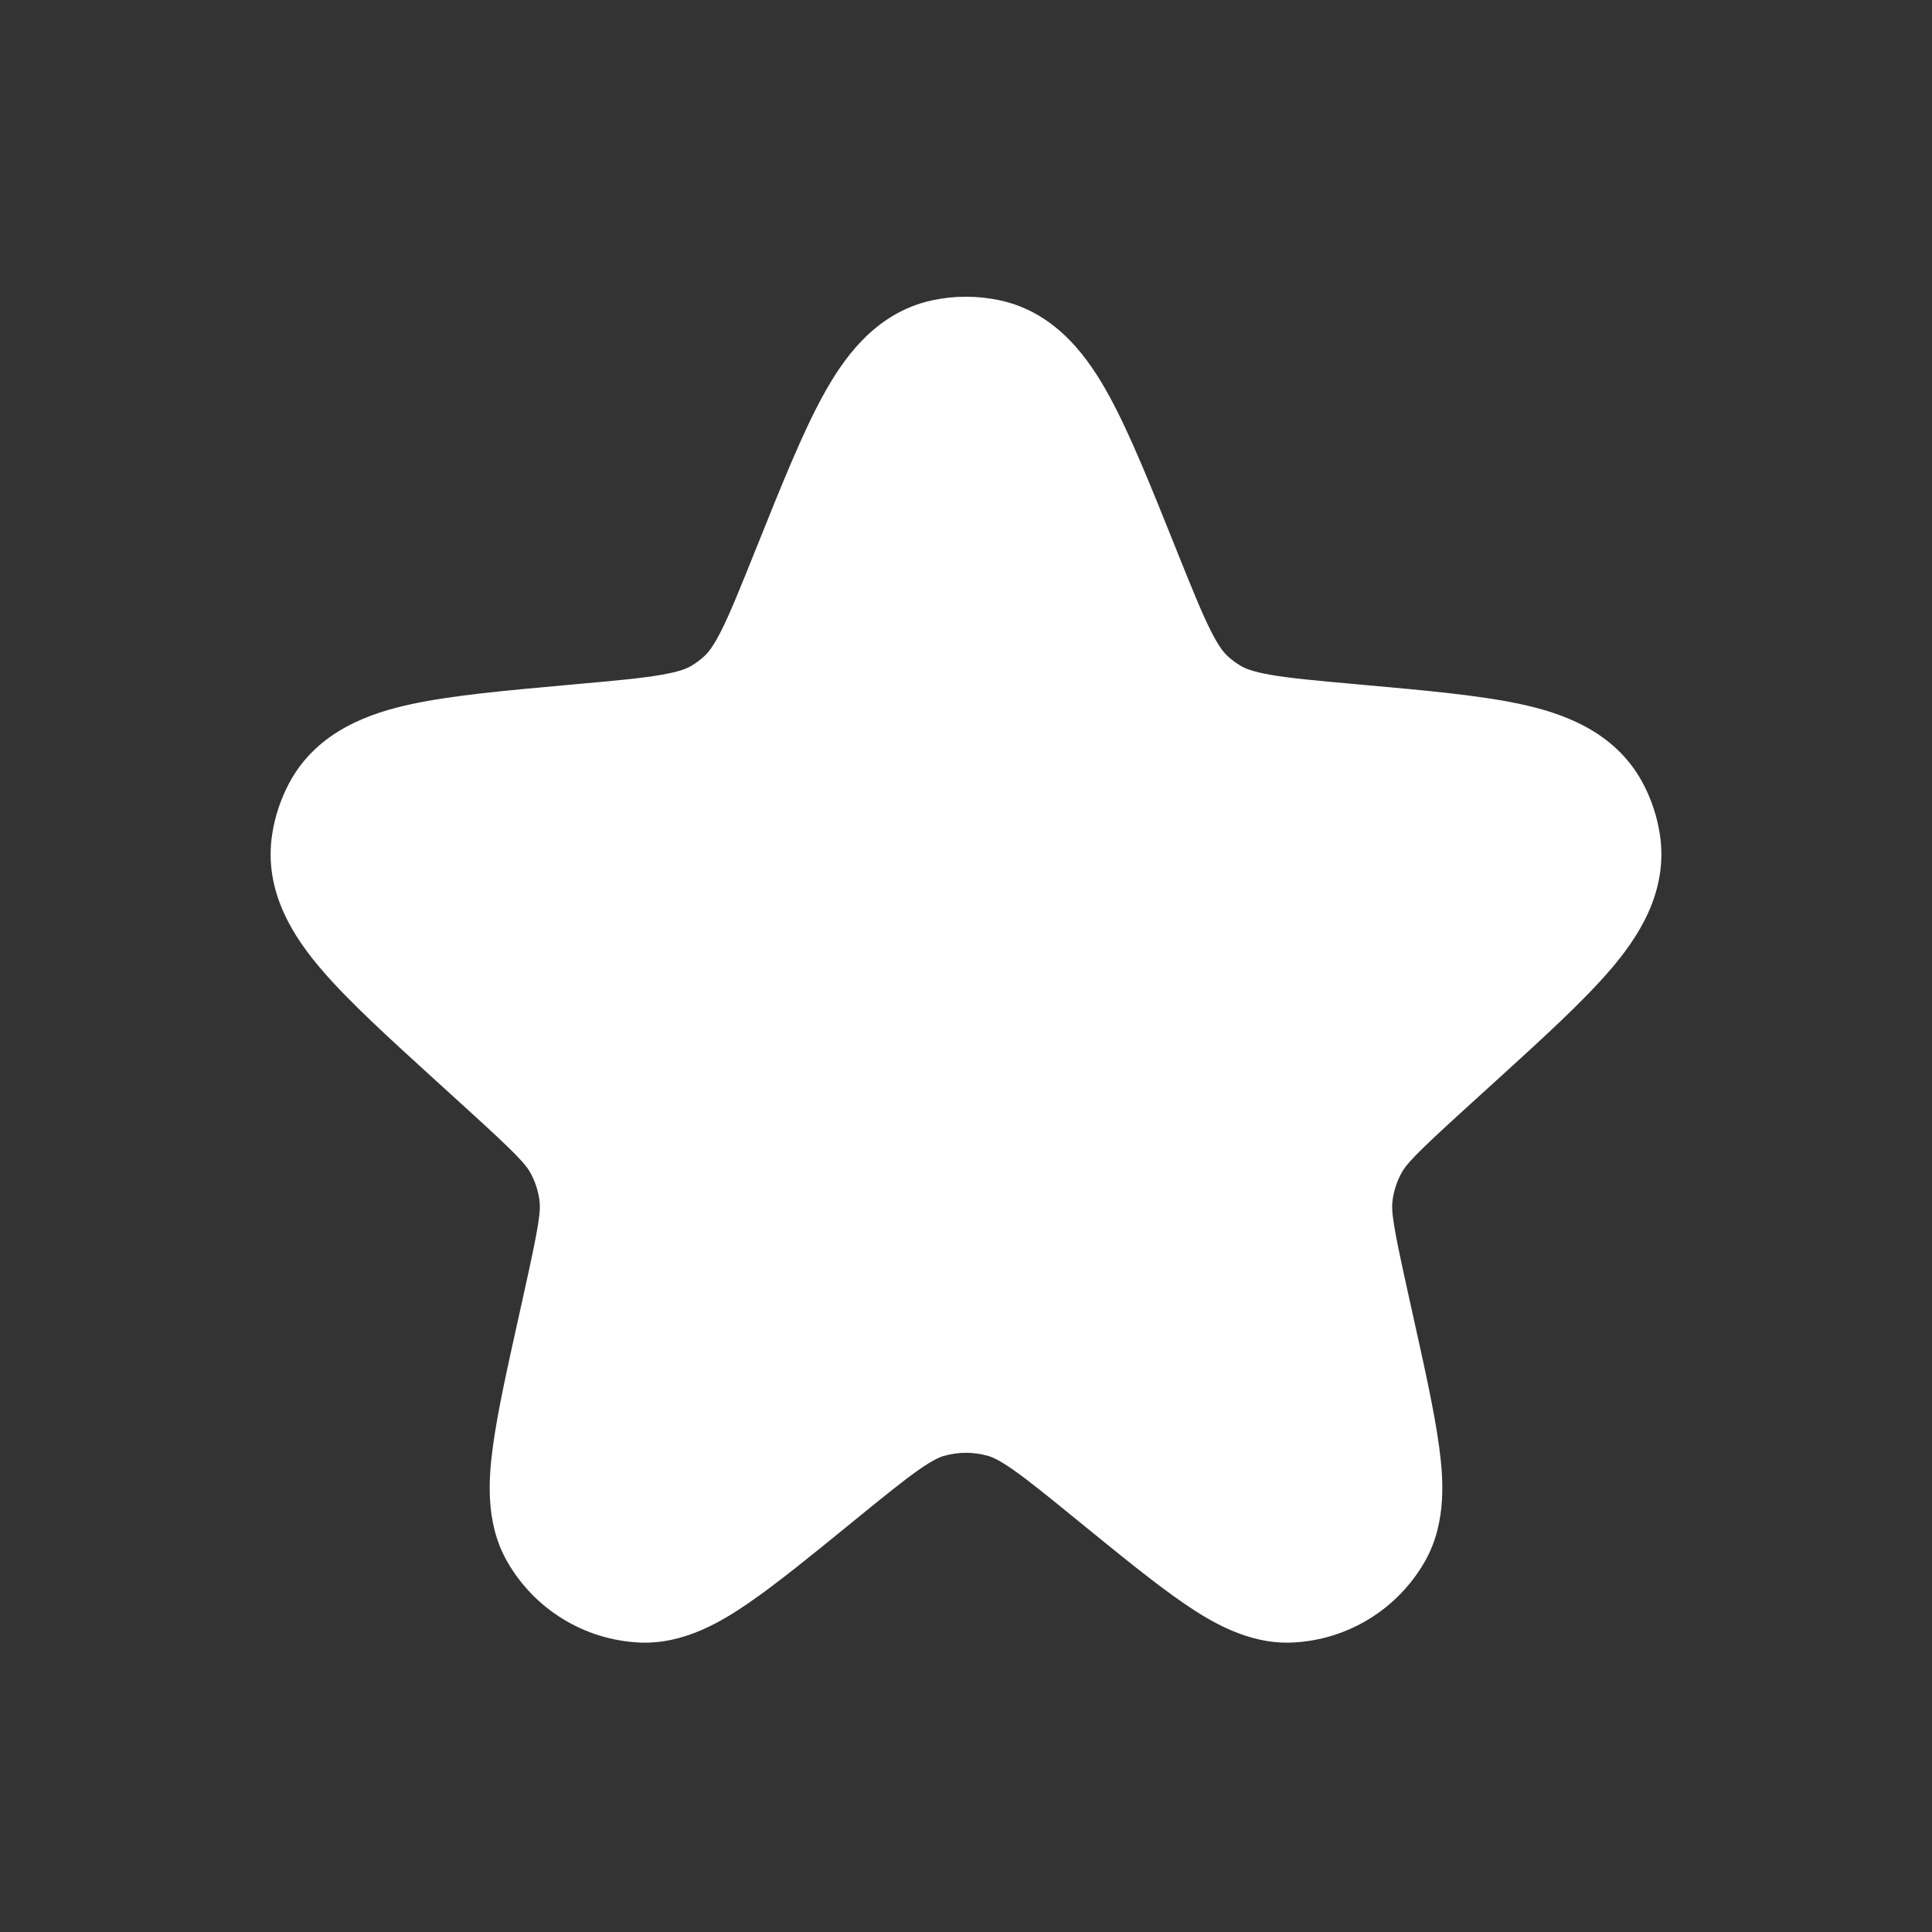
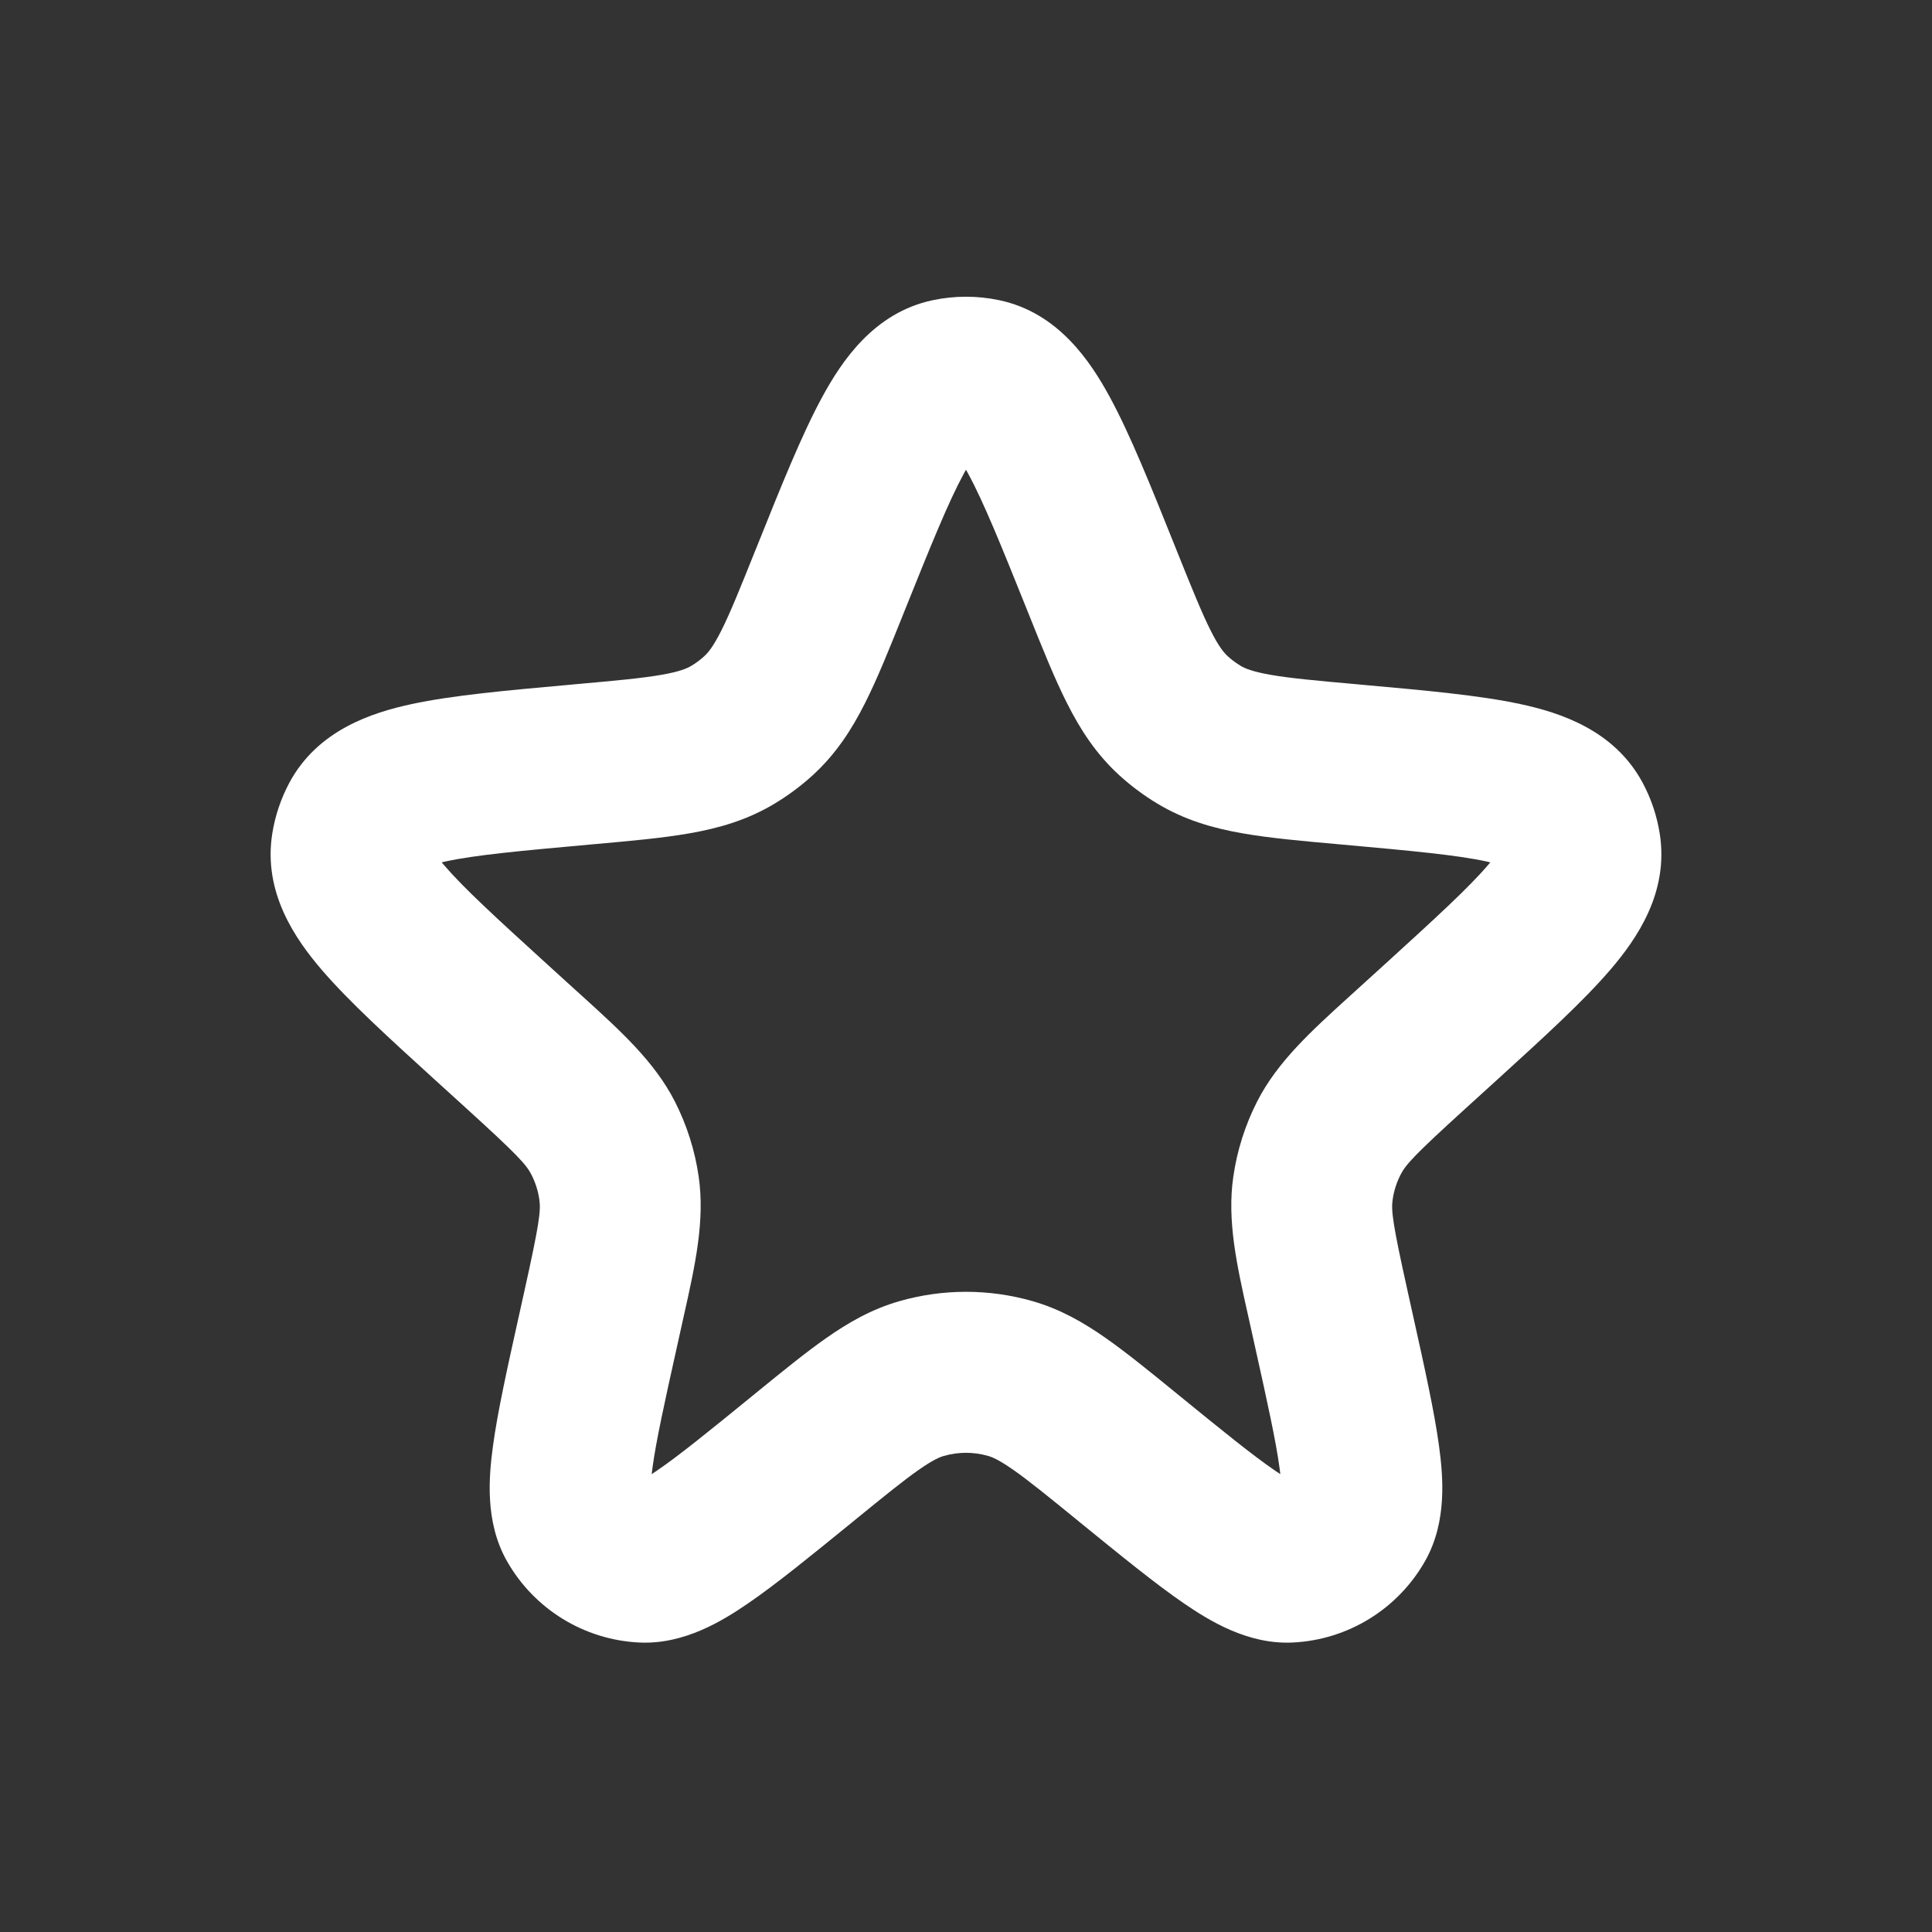
<svg xmlns="http://www.w3.org/2000/svg" width="42" height="42" viewBox="0 0 42 42" fill="none">
  <rect x="0" y="0" width="42" height="42" fill="#333333" stroke="none" />
-   <path d="M18.038 12.635C19.161 9.834 19.723 8.433 20.636 8.239C20.876 8.188 21.124 8.188 21.364 8.239C22.277 8.433 22.839 9.834 23.962 12.635C24.601 14.228 24.921 15.024 25.518 15.566C25.686 15.718 25.868 15.853 26.062 15.97C26.753 16.387 27.616 16.464 29.341 16.618C32.261 16.88 33.721 17.011 34.167 17.843C34.26 18.016 34.322 18.202 34.353 18.395C34.501 19.328 33.427 20.305 31.28 22.258L30.684 22.8C29.68 23.714 29.179 24.17 28.888 24.74C28.714 25.082 28.598 25.45 28.543 25.83C28.452 26.463 28.599 27.125 28.892 28.45L28.997 28.923C29.525 31.299 29.788 32.487 29.459 33.07C29.164 33.595 28.619 33.931 28.018 33.959C27.349 33.991 26.405 33.223 24.519 31.686C23.276 30.673 22.655 30.166 21.965 29.969C21.334 29.788 20.666 29.788 20.035 29.969C19.345 30.166 18.724 30.673 17.481 31.686C15.595 33.223 14.652 33.991 13.982 33.959C13.381 33.931 12.836 33.595 12.541 33.07C12.212 32.487 12.476 31.299 13.002 28.923L13.108 28.45C13.402 27.125 13.548 26.463 13.457 25.83C13.402 25.45 13.286 25.082 13.112 24.74C12.821 24.17 12.319 23.714 11.316 22.8L10.72 22.258C8.573 20.305 7.499 19.328 7.647 18.395C7.678 18.202 7.741 18.016 7.833 17.843C8.279 17.011 9.739 16.88 12.659 16.618C14.384 16.464 15.247 16.387 15.938 15.97C16.132 15.853 16.314 15.718 16.482 15.566C17.079 15.024 17.399 14.228 18.038 12.635Z" fill="white" />
  <path fill-rule="evenodd" clip-rule="evenodd" d="M20.272 6.527C20.752 6.425 21.248 6.425 21.728 6.527C23.005 6.799 23.702 7.853 24.121 8.622C24.566 9.438 25.019 10.568 25.545 11.88L25.586 11.983C25.917 12.807 26.126 13.324 26.319 13.708C26.499 14.065 26.611 14.195 26.694 14.269C26.777 14.345 26.869 14.413 26.965 14.471C27.059 14.528 27.216 14.599 27.616 14.669C28.044 14.744 28.605 14.796 29.497 14.875L29.61 14.886C30.973 15.008 32.158 15.114 33.051 15.306C33.91 15.491 35.094 15.868 35.71 17.017C35.895 17.362 36.02 17.735 36.081 18.122C36.285 19.404 35.578 20.416 35.006 21.083C34.416 21.771 33.544 22.565 32.543 23.476L31.862 24.095C30.757 25.1 30.558 25.317 30.448 25.535C30.361 25.705 30.302 25.889 30.275 26.079C30.24 26.321 30.277 26.612 30.601 28.071L30.723 28.622C30.972 29.743 31.183 30.693 31.283 31.433C31.373 32.096 31.463 33.079 30.984 33.929C30.393 34.978 29.304 35.65 28.101 35.707C27.127 35.754 26.288 35.233 25.736 34.855C25.12 34.433 24.366 33.818 23.475 33.093L23.413 33.042C22.772 32.52 22.363 32.188 22.031 31.955C21.716 31.735 21.568 31.675 21.482 31.651C21.167 31.56 20.833 31.56 20.518 31.651C20.432 31.675 20.284 31.735 19.969 31.955C19.637 32.188 19.228 32.52 18.587 33.042L18.525 33.093C17.634 33.818 16.88 34.433 16.264 34.855C15.712 35.233 14.873 35.754 13.899 35.707C12.696 35.65 11.607 34.978 11.016 33.929C10.537 33.079 10.627 32.096 10.717 31.433C10.817 30.693 11.028 29.743 11.277 28.622L11.399 28.071C11.723 26.612 11.76 26.321 11.725 26.079C11.698 25.889 11.639 25.705 11.552 25.535C11.442 25.317 11.243 25.1 10.138 24.095L9.542 23.553C9.514 23.527 9.485 23.501 9.457 23.476C8.456 22.565 7.584 21.771 6.994 21.083C6.422 20.416 5.715 19.404 5.919 18.122C5.98 17.735 6.106 17.362 6.29 17.017C6.906 15.868 8.09 15.491 8.949 15.306C9.842 15.114 11.027 15.008 12.389 14.886C12.427 14.882 12.465 14.879 12.503 14.875C13.395 14.796 13.956 14.744 14.384 14.669C14.784 14.599 14.941 14.528 15.035 14.471C15.132 14.413 15.223 14.345 15.306 14.269C15.389 14.195 15.501 14.065 15.681 13.708C15.874 13.324 16.083 12.807 16.413 11.983C16.427 11.949 16.441 11.914 16.455 11.88C16.981 10.568 17.434 9.438 17.879 8.622C18.298 7.853 18.995 6.799 20.272 6.527ZM20.952 10.297C20.619 10.909 20.242 11.841 19.662 13.286L19.637 13.348C19.339 14.092 19.076 14.748 18.807 15.281C18.518 15.856 18.172 16.395 17.657 16.863C17.405 17.091 17.132 17.294 16.841 17.469C16.244 17.829 15.625 18.005 14.988 18.116C14.397 18.22 13.688 18.283 12.881 18.355L12.815 18.361C11.306 18.497 10.341 18.586 9.687 18.727C9.657 18.734 9.629 18.74 9.602 18.747C9.618 18.765 9.634 18.785 9.652 18.806C10.082 19.308 10.787 19.953 11.897 20.964L12.493 21.506C12.552 21.559 12.609 21.611 12.667 21.663C13.498 22.418 14.231 23.083 14.671 23.946C14.932 24.458 15.107 25.011 15.189 25.58C15.327 26.539 15.112 27.505 14.867 28.6C14.85 28.676 14.833 28.752 14.816 28.829L14.711 29.302C14.44 30.522 14.263 31.327 14.185 31.904C14.178 31.956 14.172 32.004 14.167 32.047C14.204 32.023 14.243 31.997 14.286 31.967C14.767 31.638 15.407 31.119 16.376 30.329L16.421 30.292C17.004 29.817 17.512 29.403 17.962 29.088C18.441 28.752 18.949 28.459 19.553 28.286C20.499 28.015 21.501 28.015 22.447 28.286C23.051 28.459 23.559 28.752 24.038 29.088C24.488 29.403 24.996 29.817 25.579 30.292L25.624 30.329C26.593 31.119 27.233 31.638 27.714 31.967C27.757 31.997 27.796 32.023 27.833 32.047C27.828 32.004 27.822 31.956 27.815 31.904C27.737 31.327 27.56 30.522 27.289 29.302L27.184 28.829C27.167 28.752 27.15 28.676 27.133 28.6C26.888 27.505 26.672 26.539 26.811 25.58C26.893 25.011 27.068 24.458 27.329 23.946C27.769 23.083 28.502 22.418 29.333 21.663C29.39 21.611 29.448 21.559 29.506 21.506L30.103 20.964C31.213 19.953 31.918 19.308 32.348 18.806C32.366 18.785 32.382 18.765 32.398 18.747C32.371 18.74 32.343 18.734 32.313 18.727C31.659 18.586 30.694 18.497 29.185 18.361L29.119 18.355C28.312 18.283 27.603 18.22 27.012 18.116C26.375 18.005 25.756 17.829 25.159 17.469C24.868 17.294 24.595 17.091 24.343 16.863C23.828 16.395 23.482 15.856 23.193 15.281C22.924 14.748 22.661 14.092 22.363 13.348L22.338 13.286C21.758 11.841 21.381 10.909 21.047 10.297C21.031 10.267 21.015 10.238 21 10.211C20.985 10.238 20.969 10.267 20.952 10.297ZM32.8 18.875C32.8 18.875 32.799 18.875 32.798 18.874L32.8 18.875ZM32.639 18.405C32.64 18.403 32.64 18.402 32.64 18.402L32.639 18.405ZM14.149 32.427C14.149 32.43 14.149 32.431 14.149 32.431L14.149 32.427ZM9.36 18.402C9.36 18.402 9.36 18.403 9.361 18.405L9.36 18.402ZM9.202 18.874C9.201 18.875 9.2 18.875 9.2 18.875L9.202 18.874Z" fill="white" />
</svg>